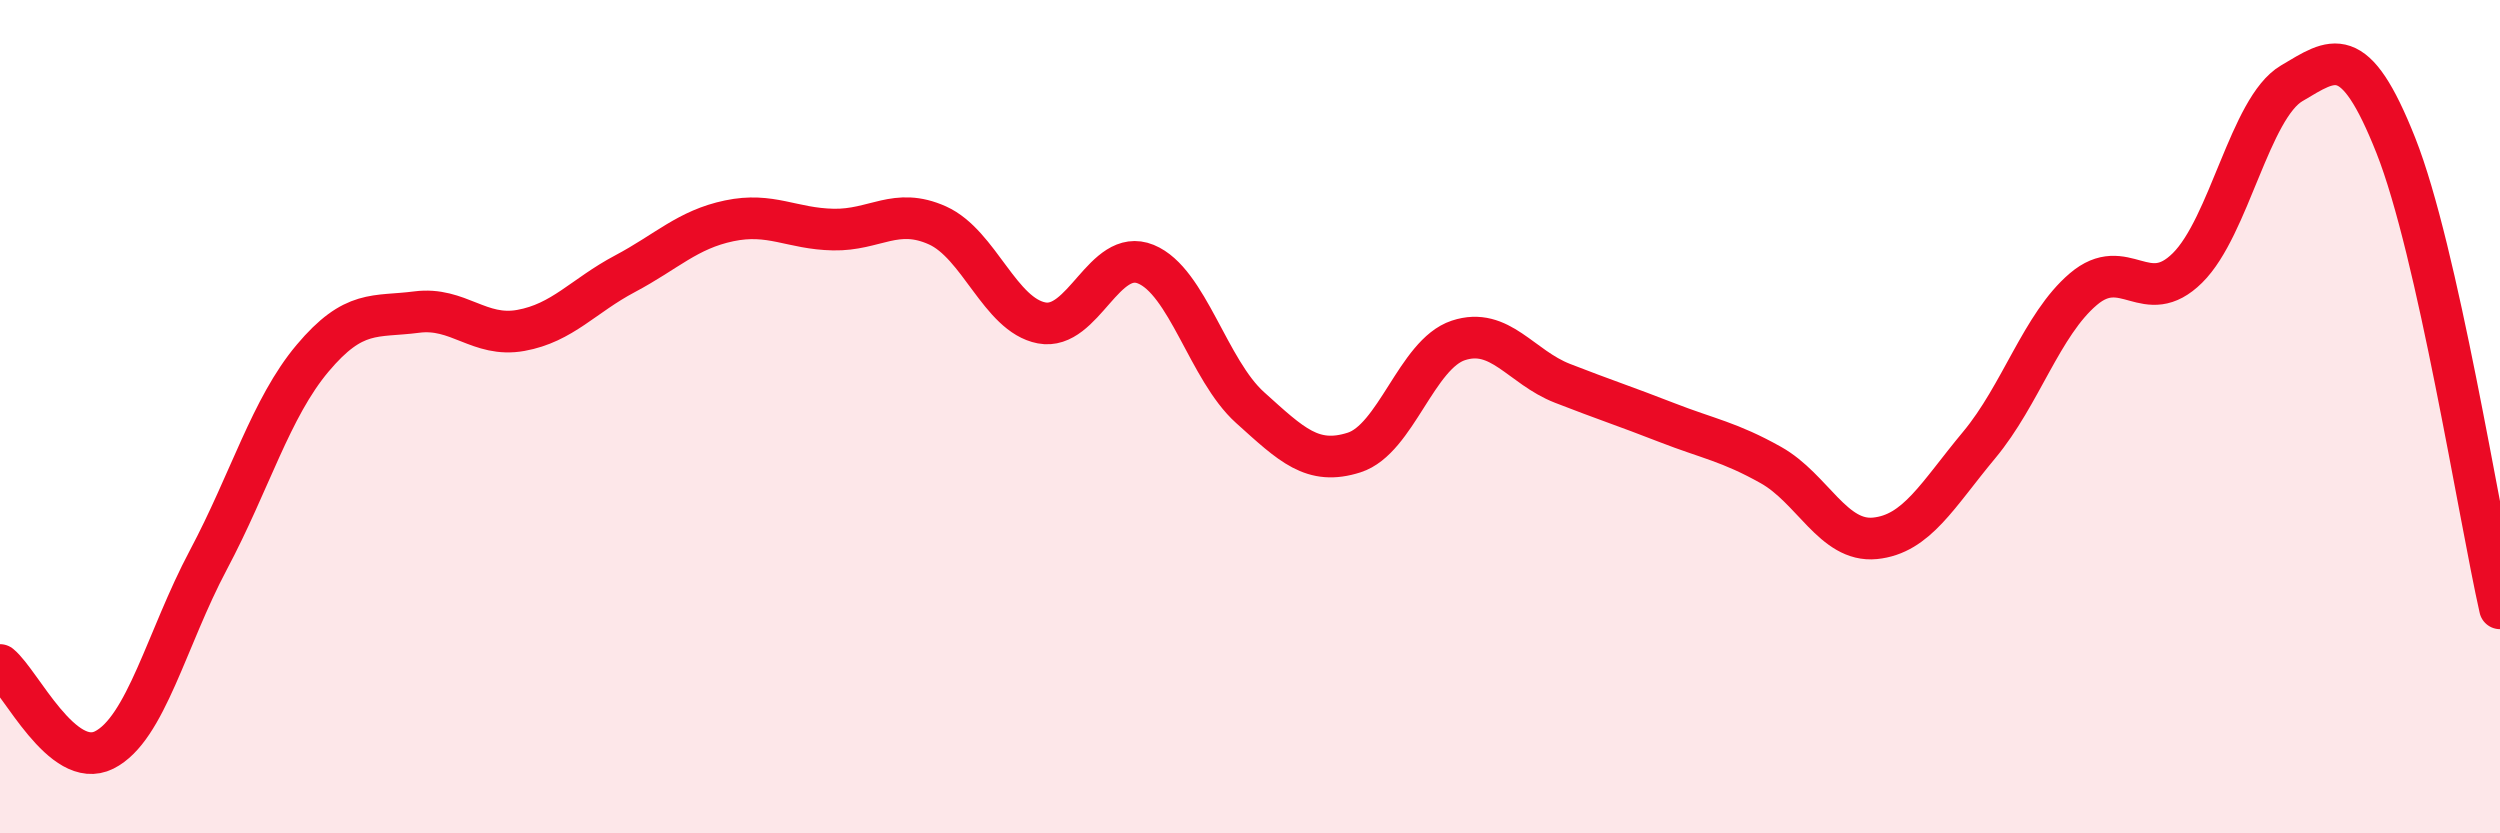
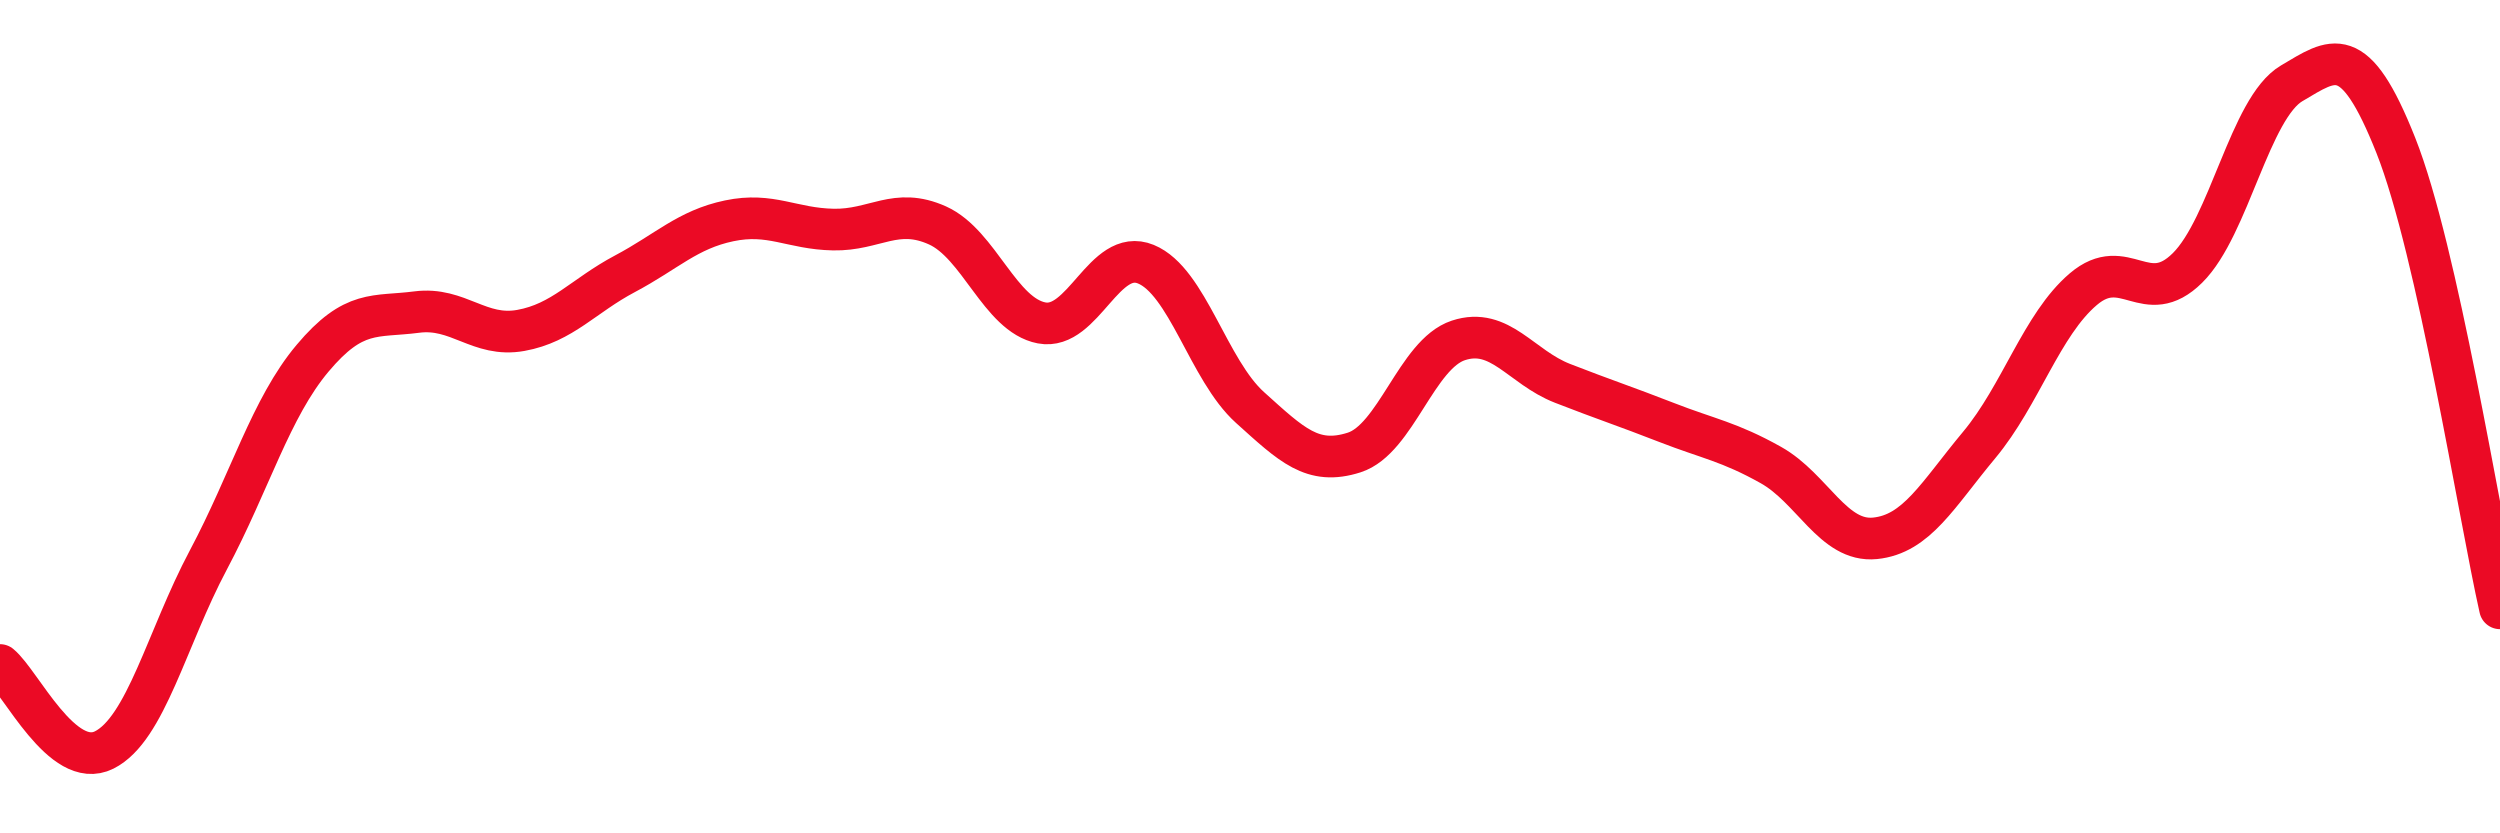
<svg xmlns="http://www.w3.org/2000/svg" width="60" height="20" viewBox="0 0 60 20">
-   <path d="M 0,15.96 C 0.5,16.37 1.5,18.5 2.5,18 C 3.5,17.5 4,15.32 5,13.44 C 6,11.56 6.5,9.79 7.5,8.6 C 8.5,7.41 9,7.62 10,7.49 C 11,7.36 11.5,8.11 12.5,7.93 C 13.5,7.75 14,7.1 15,6.57 C 16,6.04 16.5,5.51 17.5,5.3 C 18.5,5.09 19,5.49 20,5.51 C 21,5.53 21.5,4.96 22.5,5.41 C 23.5,5.86 24,7.56 25,7.75 C 26,7.94 26.5,5.93 27.5,6.34 C 28.5,6.75 29,8.88 30,9.78 C 31,10.68 31.5,11.18 32.5,10.86 C 33.5,10.54 34,8.5 35,8.17 C 36,7.84 36.5,8.81 37.5,9.2 C 38.5,9.59 39,9.75 40,10.14 C 41,10.53 41.5,10.6 42.5,11.16 C 43.5,11.72 44,13.02 45,12.92 C 46,12.82 46.5,11.88 47.5,10.68 C 48.5,9.48 49,7.79 50,6.94 C 51,6.09 51.5,7.42 52.5,6.43 C 53.5,5.44 54,2.59 55,2 C 56,1.41 56.5,0.97 57.5,3.49 C 58.5,6.01 59.5,12.38 60,14.6L60 20L0 20Z" fill="#EB0A25" opacity="0.1" stroke-linecap="round" stroke-linejoin="round" />
  <path d="M 0,15.96 C 0.5,16.37 1.5,18.5 2.5,18 C 3.5,17.5 4,15.32 5,13.44 C 6,11.56 6.5,9.79 7.5,8.6 C 8.5,7.41 9,7.62 10,7.49 C 11,7.36 11.5,8.11 12.5,7.93 C 13.5,7.75 14,7.1 15,6.57 C 16,6.04 16.5,5.51 17.5,5.3 C 18.5,5.09 19,5.49 20,5.51 C 21,5.53 21.5,4.96 22.5,5.41 C 23.5,5.86 24,7.56 25,7.75 C 26,7.94 26.5,5.93 27.5,6.34 C 28.5,6.75 29,8.88 30,9.78 C 31,10.68 31.5,11.18 32.5,10.86 C 33.5,10.54 34,8.5 35,8.17 C 36,7.84 36.5,8.81 37.5,9.2 C 38.5,9.59 39,9.75 40,10.14 C 41,10.53 41.5,10.6 42.5,11.16 C 43.5,11.72 44,13.02 45,12.92 C 46,12.82 46.5,11.88 47.5,10.68 C 48.5,9.48 49,7.79 50,6.94 C 51,6.09 51.5,7.42 52.5,6.43 C 53.5,5.44 54,2.59 55,2 C 56,1.41 56.5,0.97 57.5,3.49 C 58.5,6.01 59.5,12.38 60,14.6" stroke="#EB0A25" stroke-width="1" fill="none" stroke-linecap="round" stroke-linejoin="round" />
</svg>